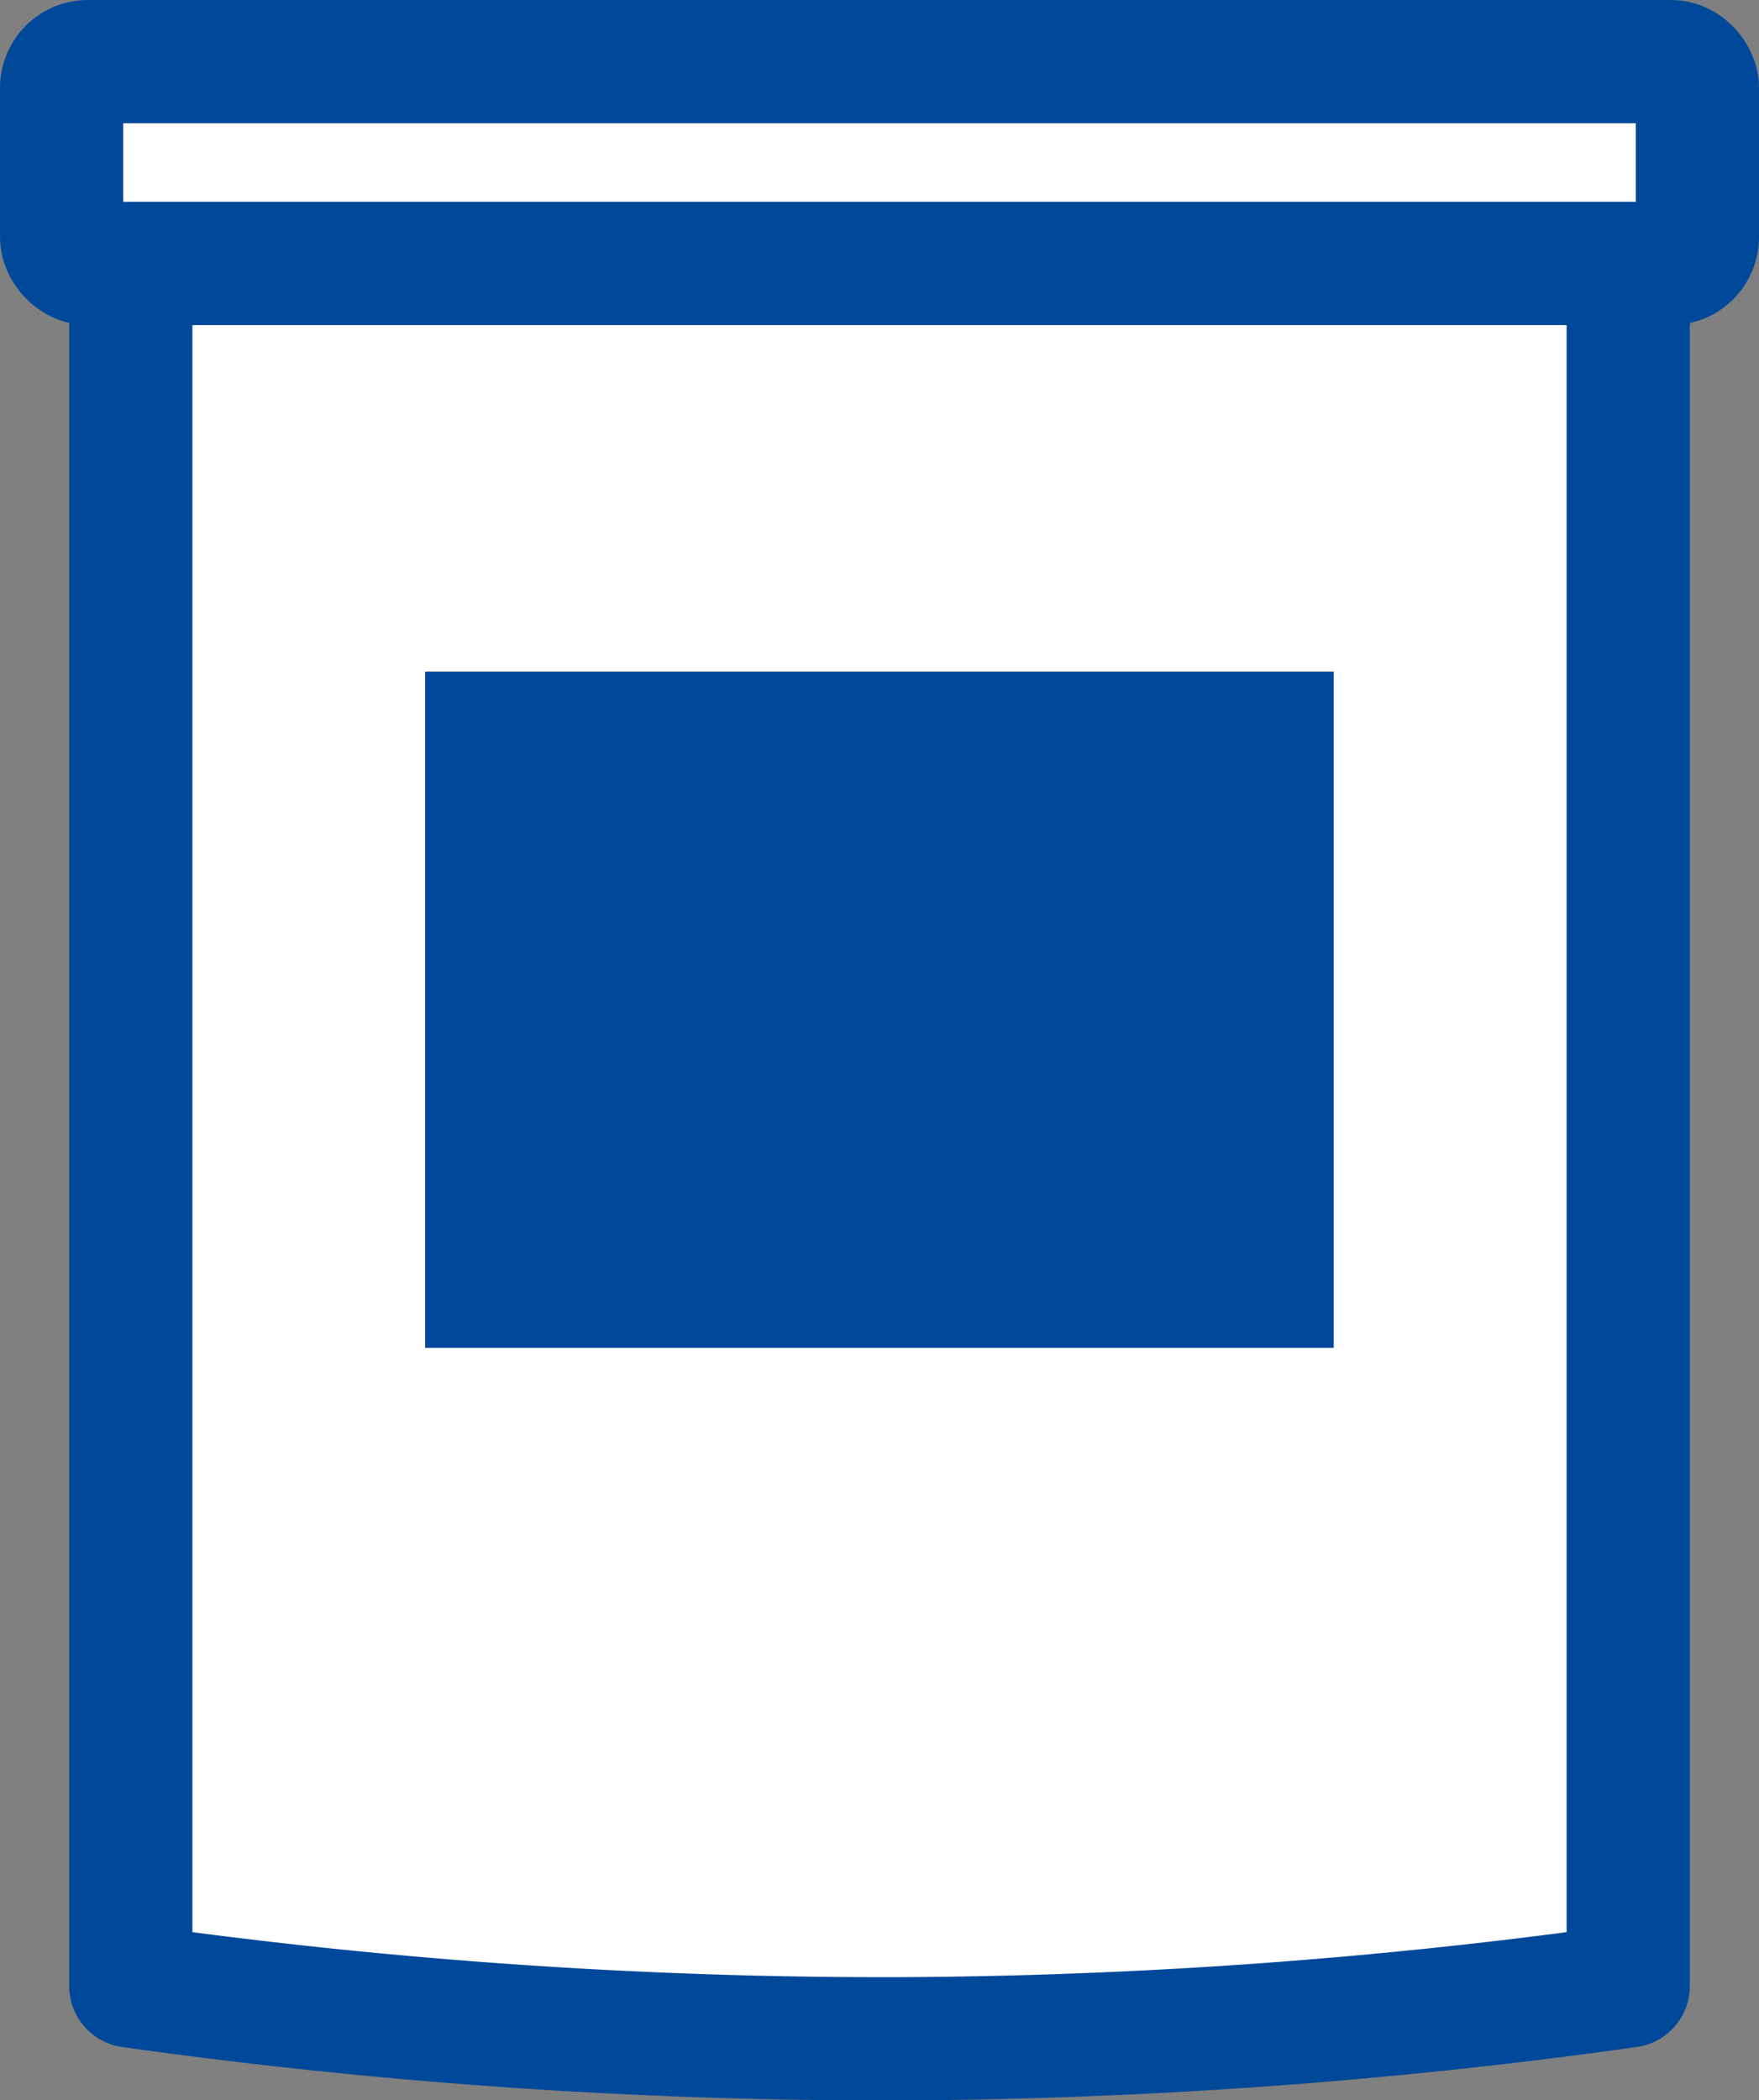
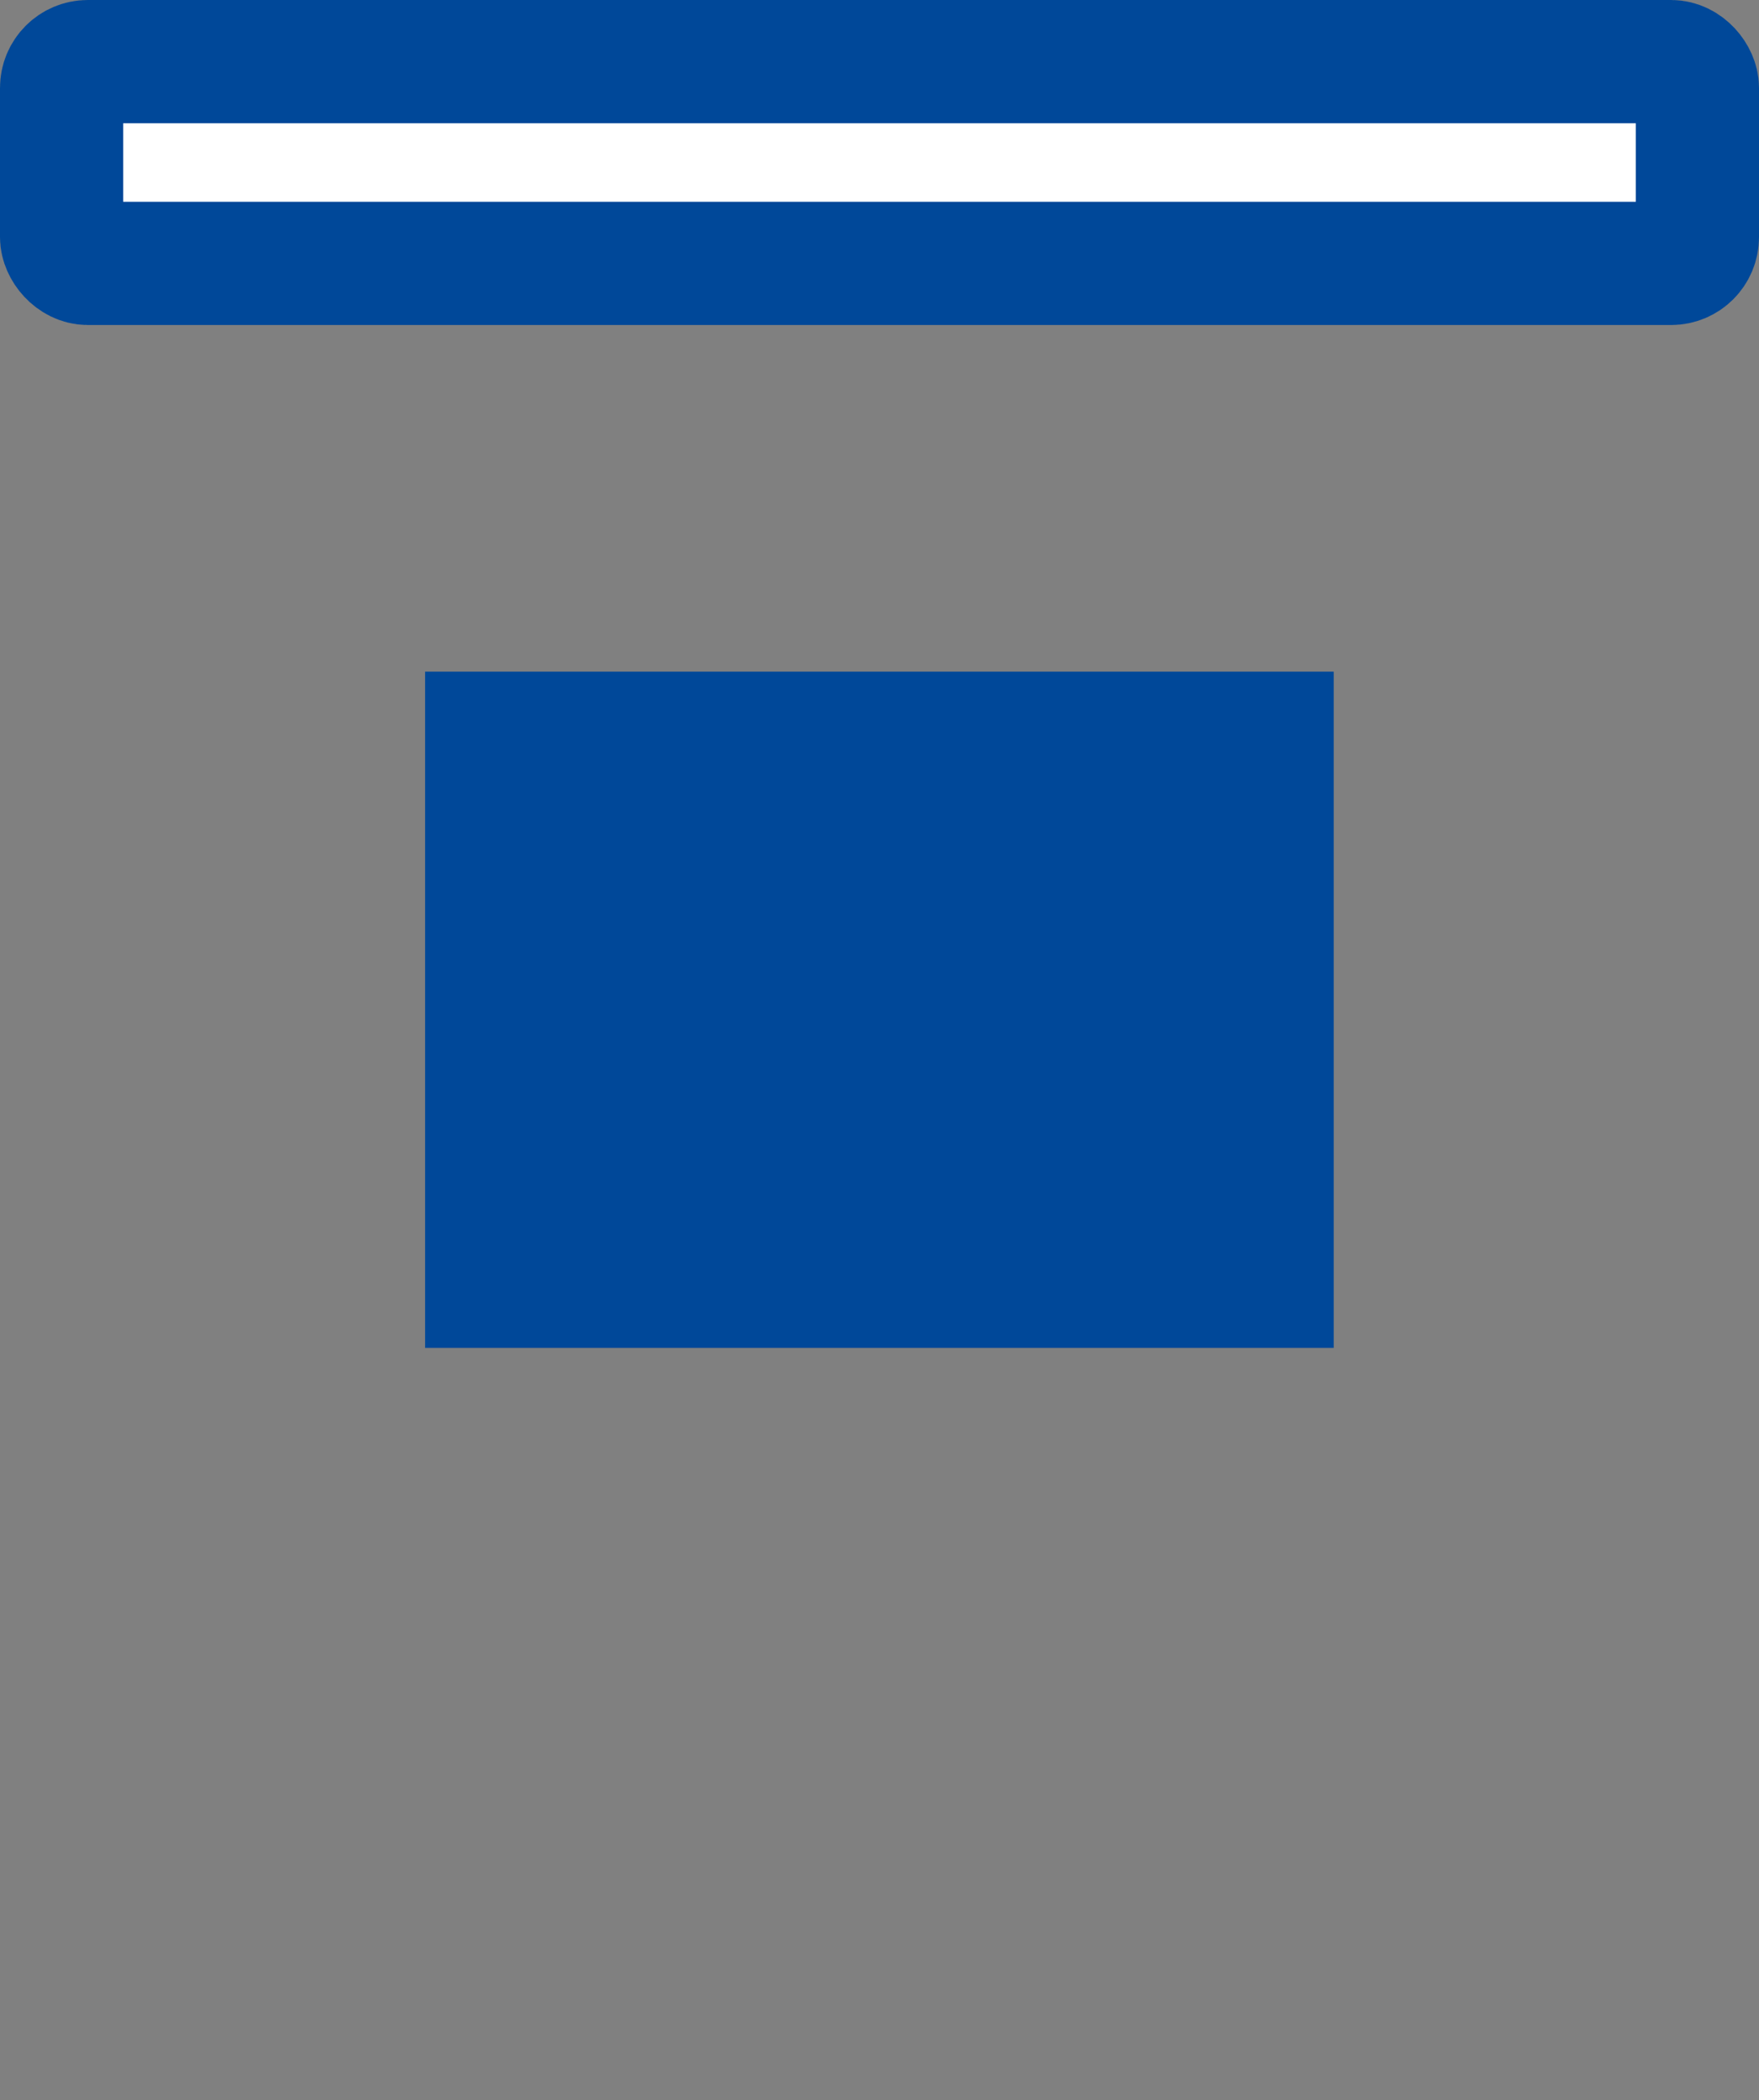
<svg xmlns="http://www.w3.org/2000/svg" id="Ebene_1" data-name="Ebene 1" viewBox="0 0 99.93 119.28">
  <rect x="0" y="0" width="99.93" height="119.28" fill="#808080" stroke="none" />
  <defs>
    <style>.cls-1{fill:#fff;stroke-linejoin:round;}.cls-1,.cls-2{stroke:#004899;stroke-linecap:round;stroke-width:7px;}.cls-2{fill:#004899;}</style>
  </defs>
-   <path class="cls-1" d="M184.27,212.89a306.61,306.61,0,0,1-41.47,3,307.07,307.07,0,0,1-43.6-3V115.05h85.07Z" transform="translate(-91.77 -100.09)" />
  <rect class="cls-1" x="3.5" y="3.5" width="92.93" height="11.46" rx="1.49" />
  <rect class="cls-2" x="27.65" y="41.65" width="44.62" height="31.41" />
</svg>